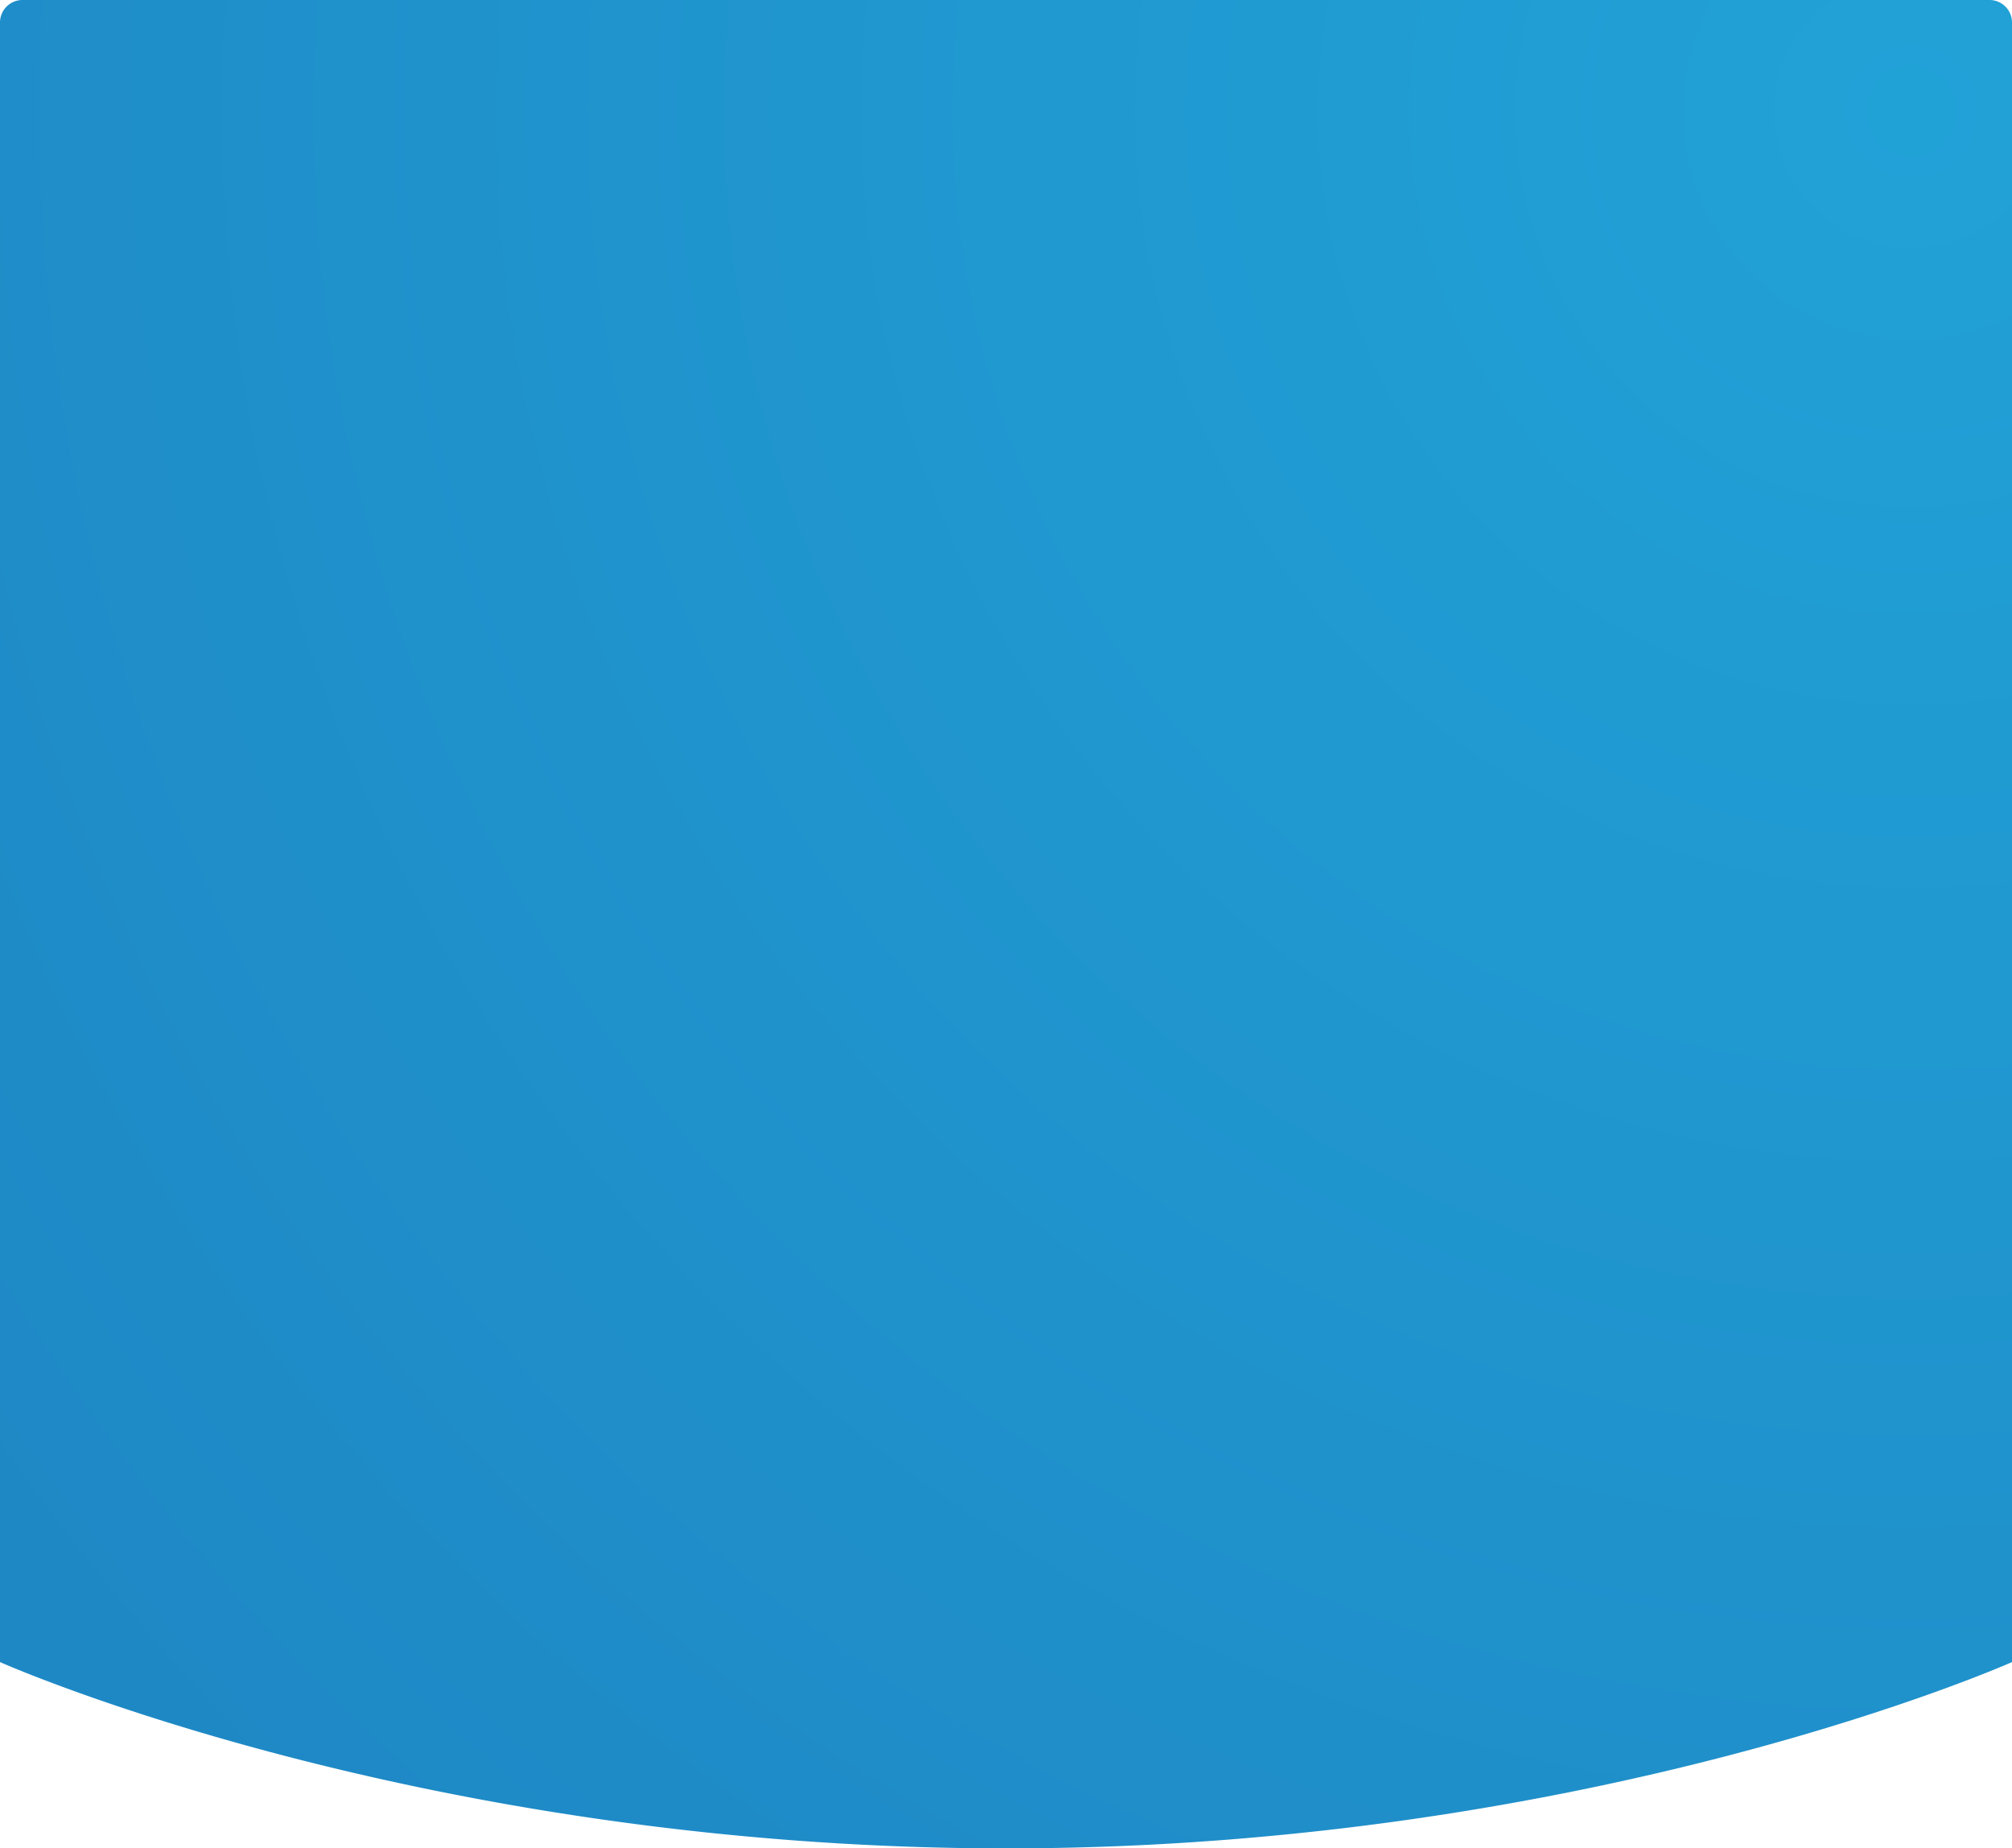
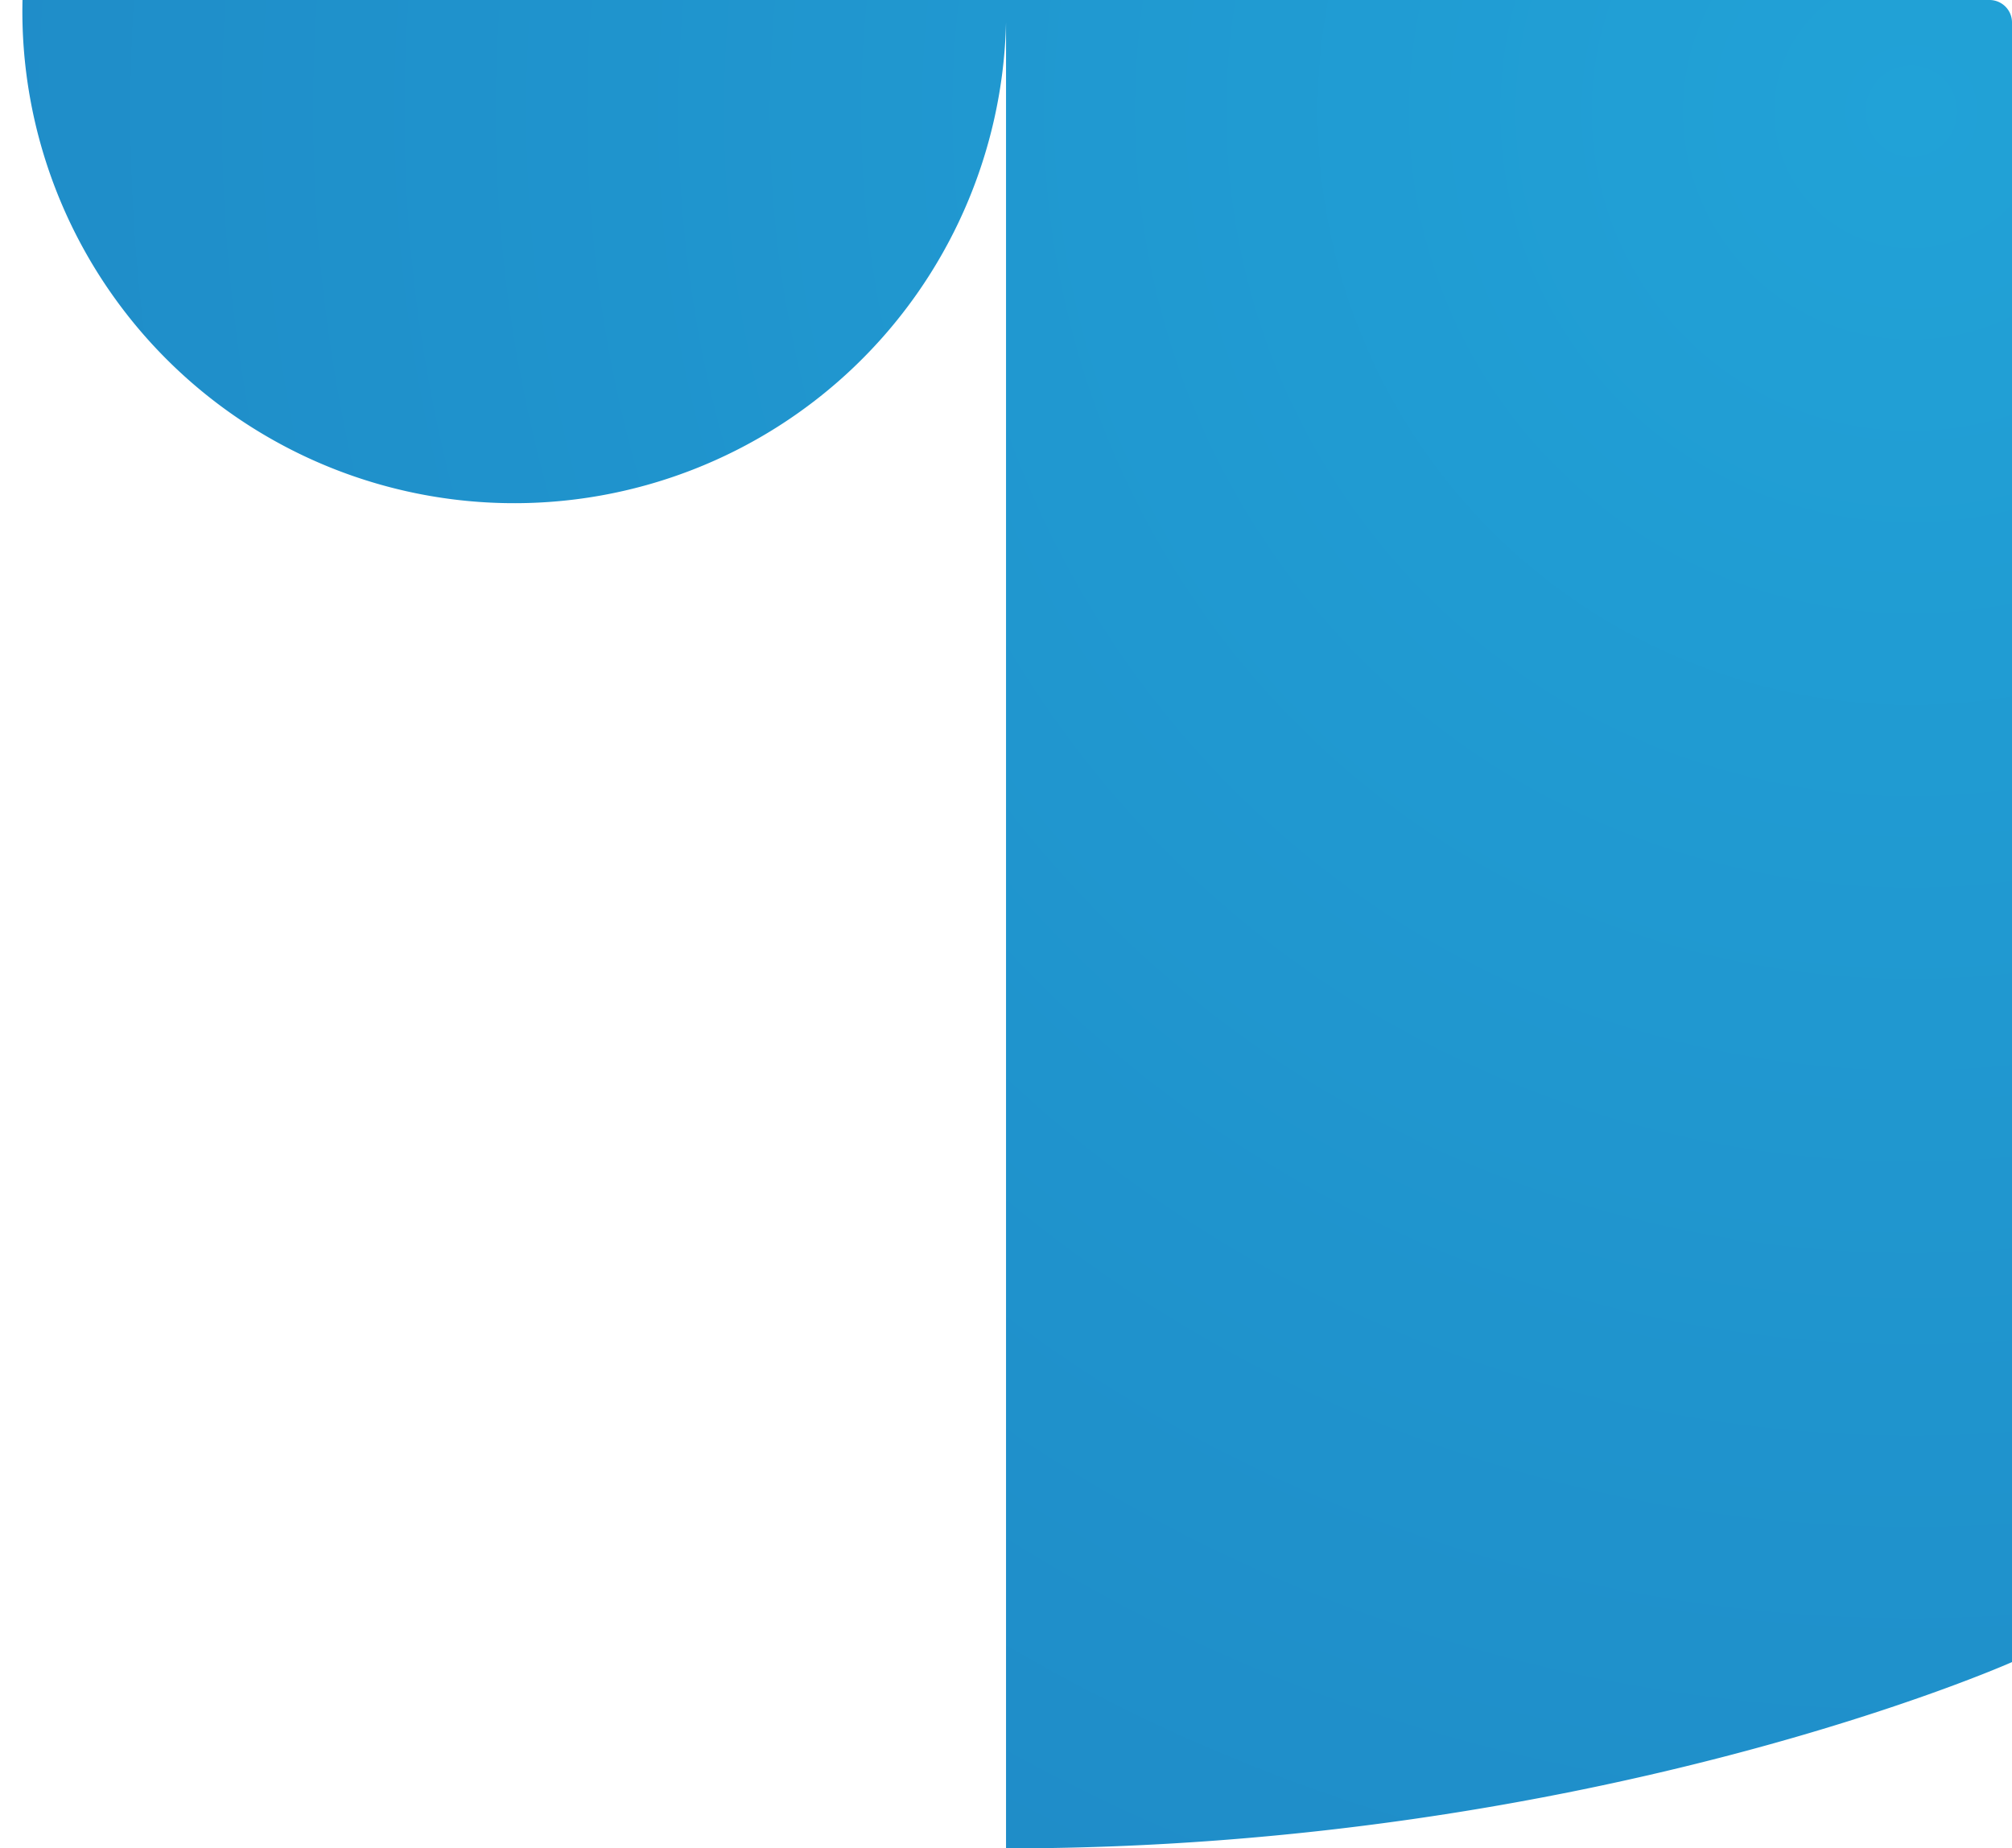
<svg xmlns="http://www.w3.org/2000/svg" viewBox="0 0 357.71 328.59">
  <defs>
    <style>.cls-1{fill:url(#radial-gradient);}</style>
    <radialGradient id="radial-gradient" cx="339.81" cy="19.77" r="422.15" gradientUnits="userSpaceOnUse">
      <stop offset="0" stop-color="#21a2d7" />
      <stop offset="1" stop-color="#1e88c5" />
    </radialGradient>
  </defs>
  <g id="Layer_2" data-name="Layer 2">
    <g id="Layer_1-2" data-name="Layer 1">
-       <path class="cls-1" d="M357.71,295.47s-74.27,33.12-178.85,33.12S0,295.47,0,295.47V4A4,4,0,0,1,4,0H353.71a4,4,0,0,1,4,4Z" />
+       <path class="cls-1" d="M357.71,295.47s-74.27,33.12-178.85,33.12V4A4,4,0,0,1,4,0H353.71a4,4,0,0,1,4,4Z" />
    </g>
  </g>
</svg>